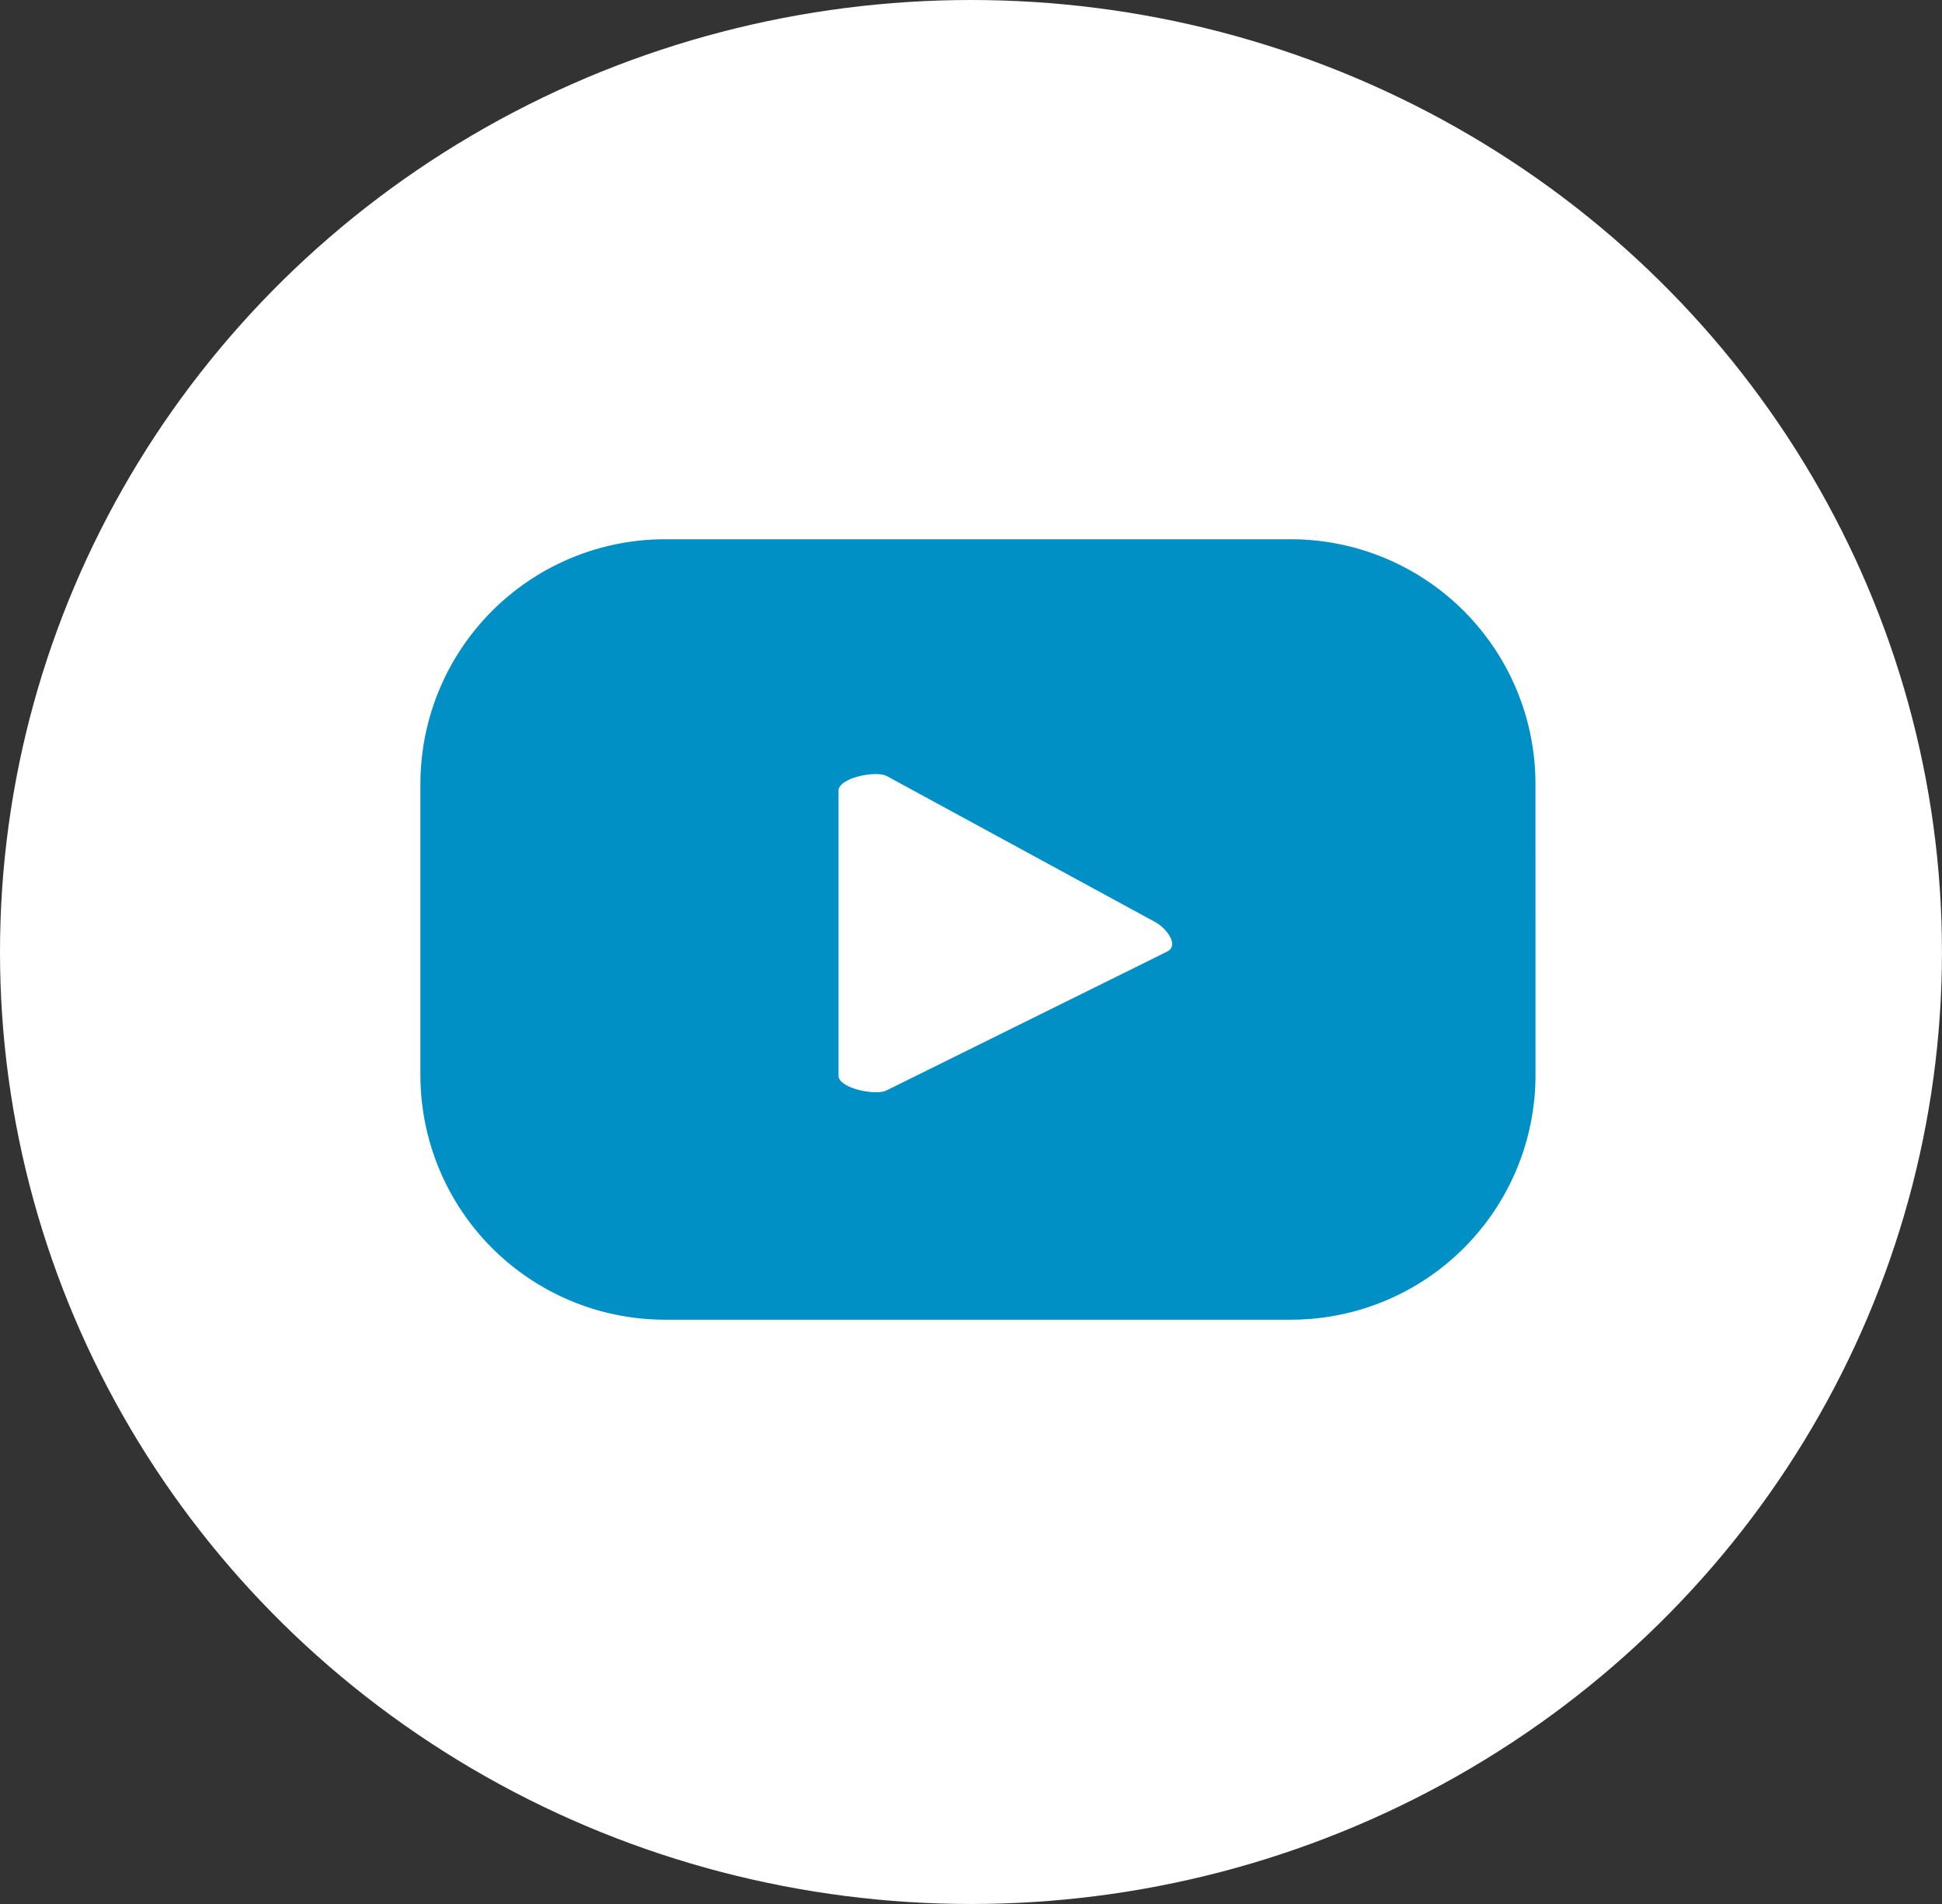
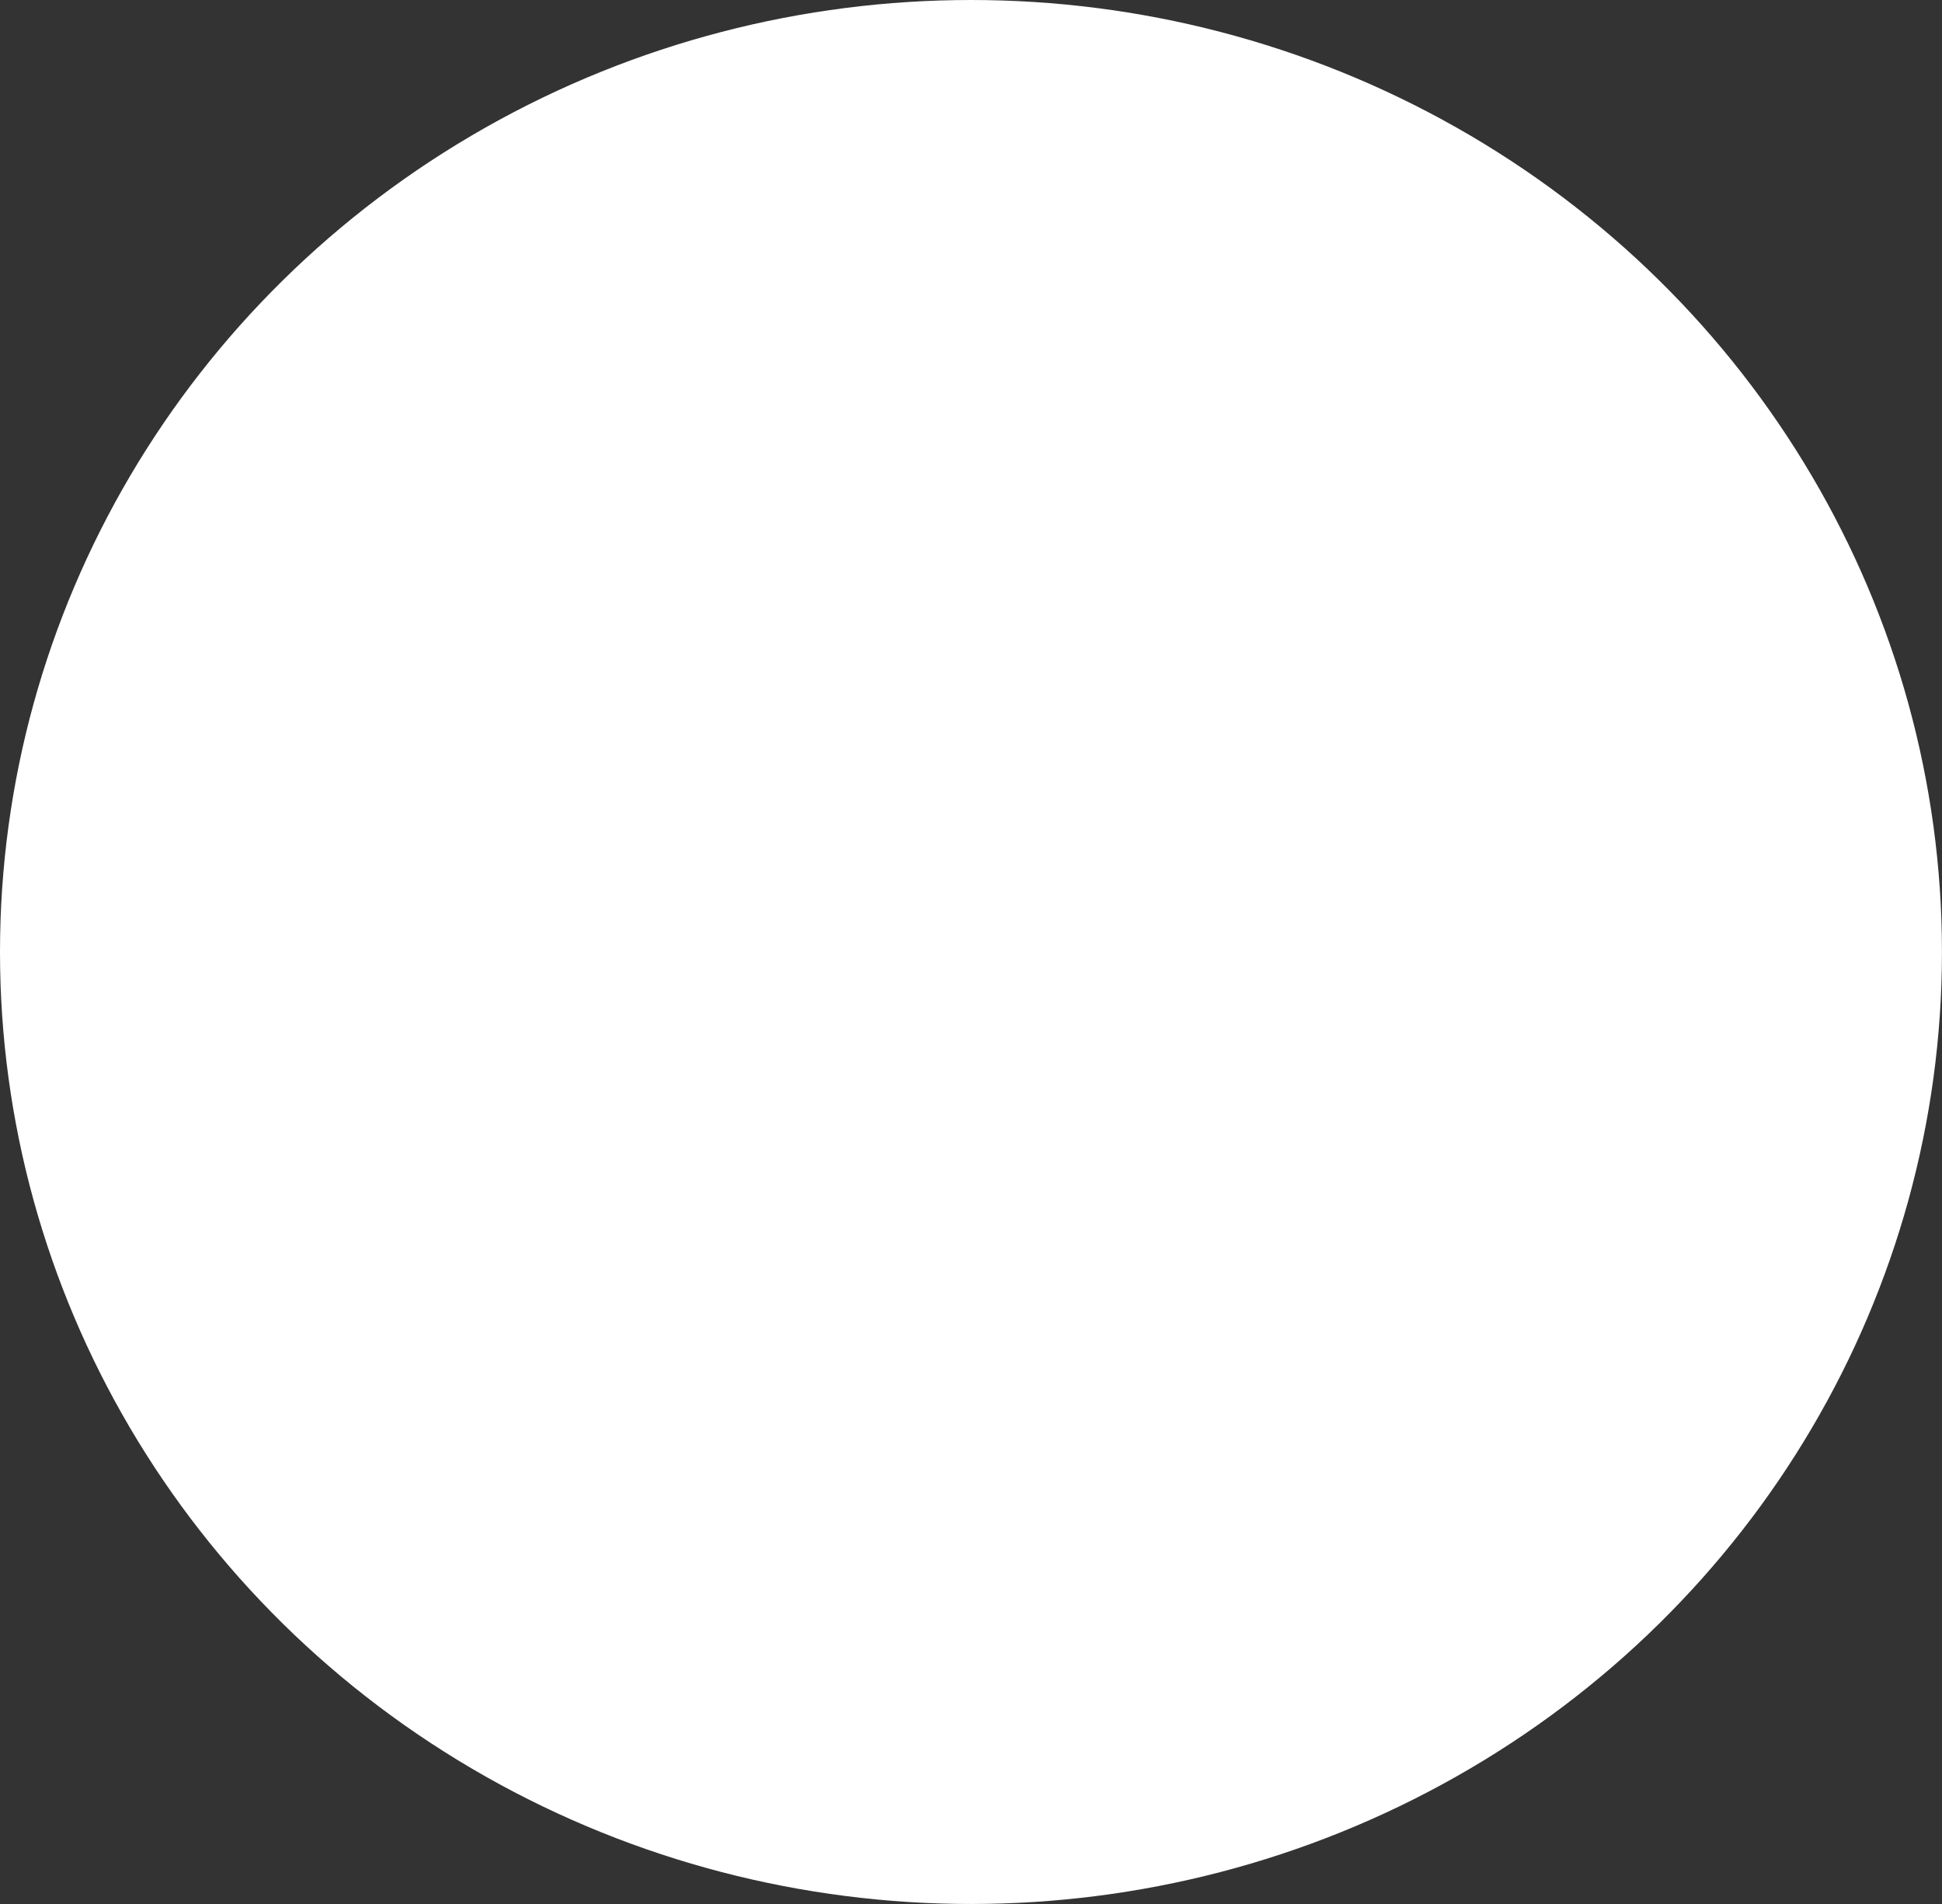
<svg xmlns="http://www.w3.org/2000/svg" id="Component_5_1" data-name="Component 5 – 1" width="48.705" height="47.75" viewBox="0 0 48.705 47.75">
  <rect x="0" y="0" width="48.705" height="47.75" fill="#333333" stroke="none" />
  <ellipse id="Ellipse_4" data-name="Ellipse 4" cx="24.352" cy="23.875" rx="24.352" ry="23.875" fill="#fff" />
-   <path id="Path_81" data-name="Path 81" d="M326.421,570.533a6.137,6.137,0,0,0-6.137-6.137H304.593a6.137,6.137,0,0,0-6.137,6.137v7.3a6.136,6.136,0,0,0,6.137,6.136h15.692a6.136,6.136,0,0,0,6.137-6.136Zm-9.228,4.2-4.044,2-2.994,1.481c-.275.149-1.213-.051-1.213-.364V570.7c0-.318.944-.517,1.22-.36l6.736,3.664C317.182,574.167,317.479,574.577,317.193,574.731Z" transform="translate(-287.912 -550.872)" fill="#0090c5" />
</svg>